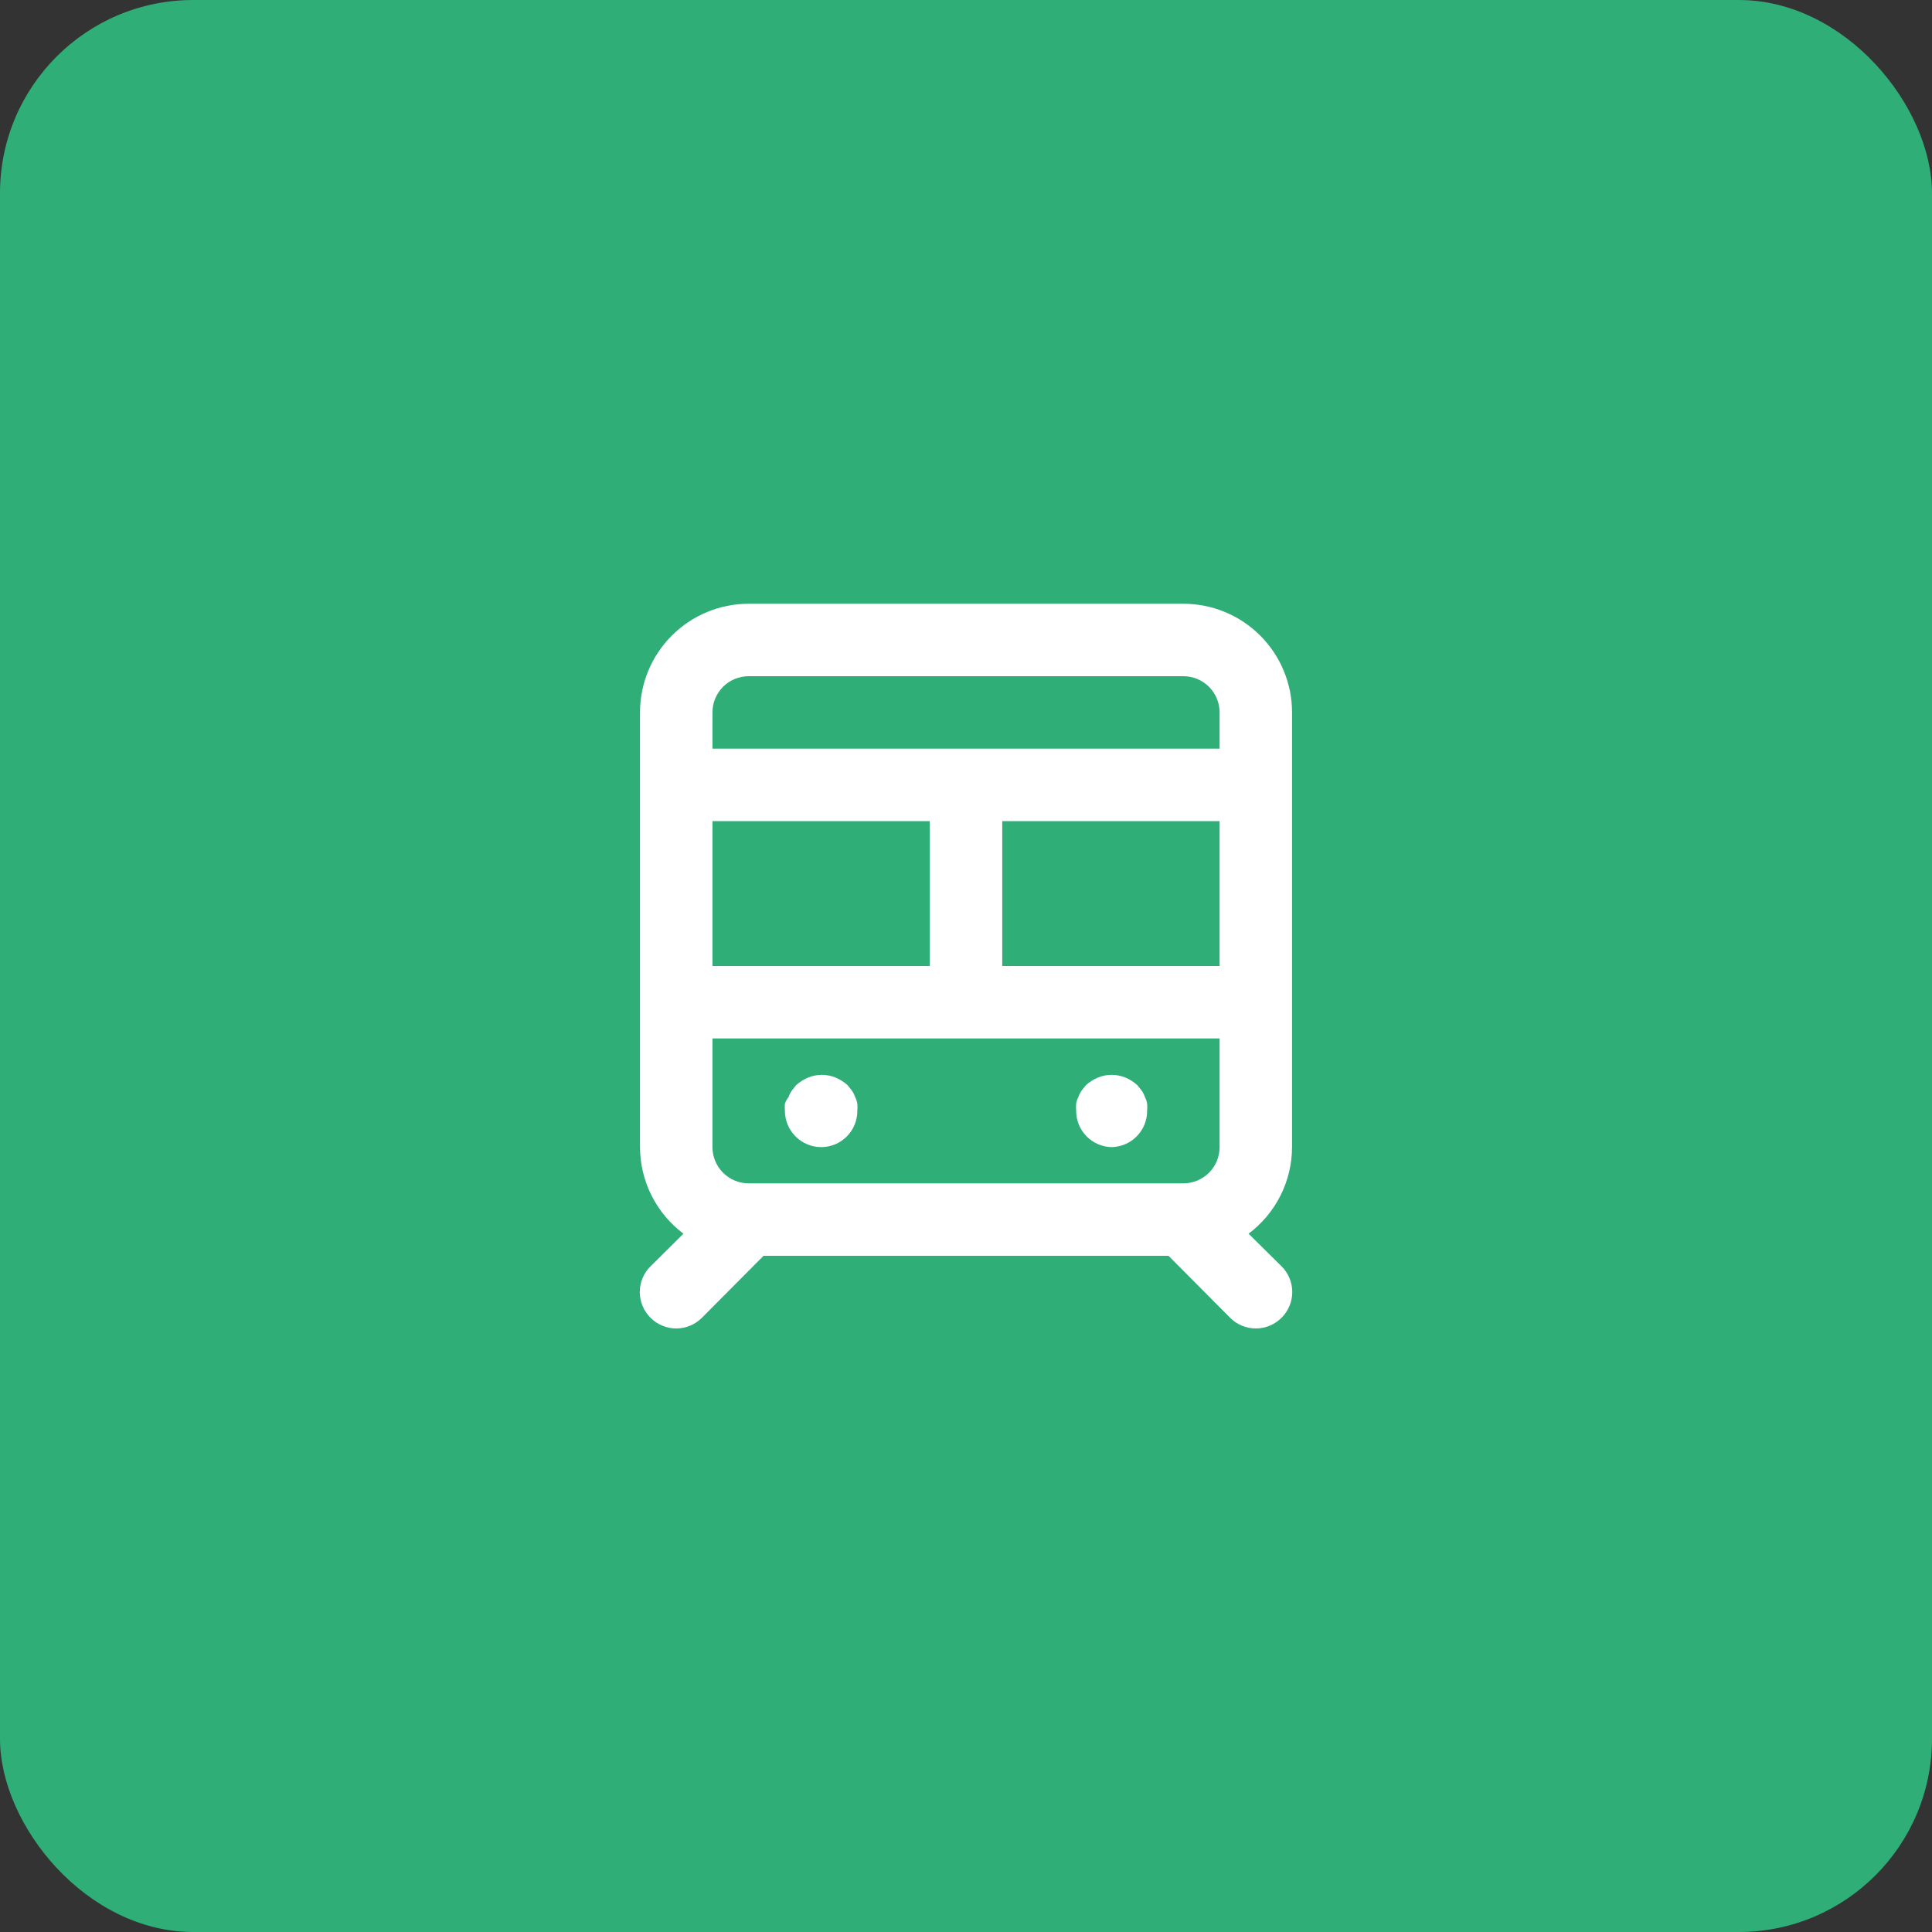
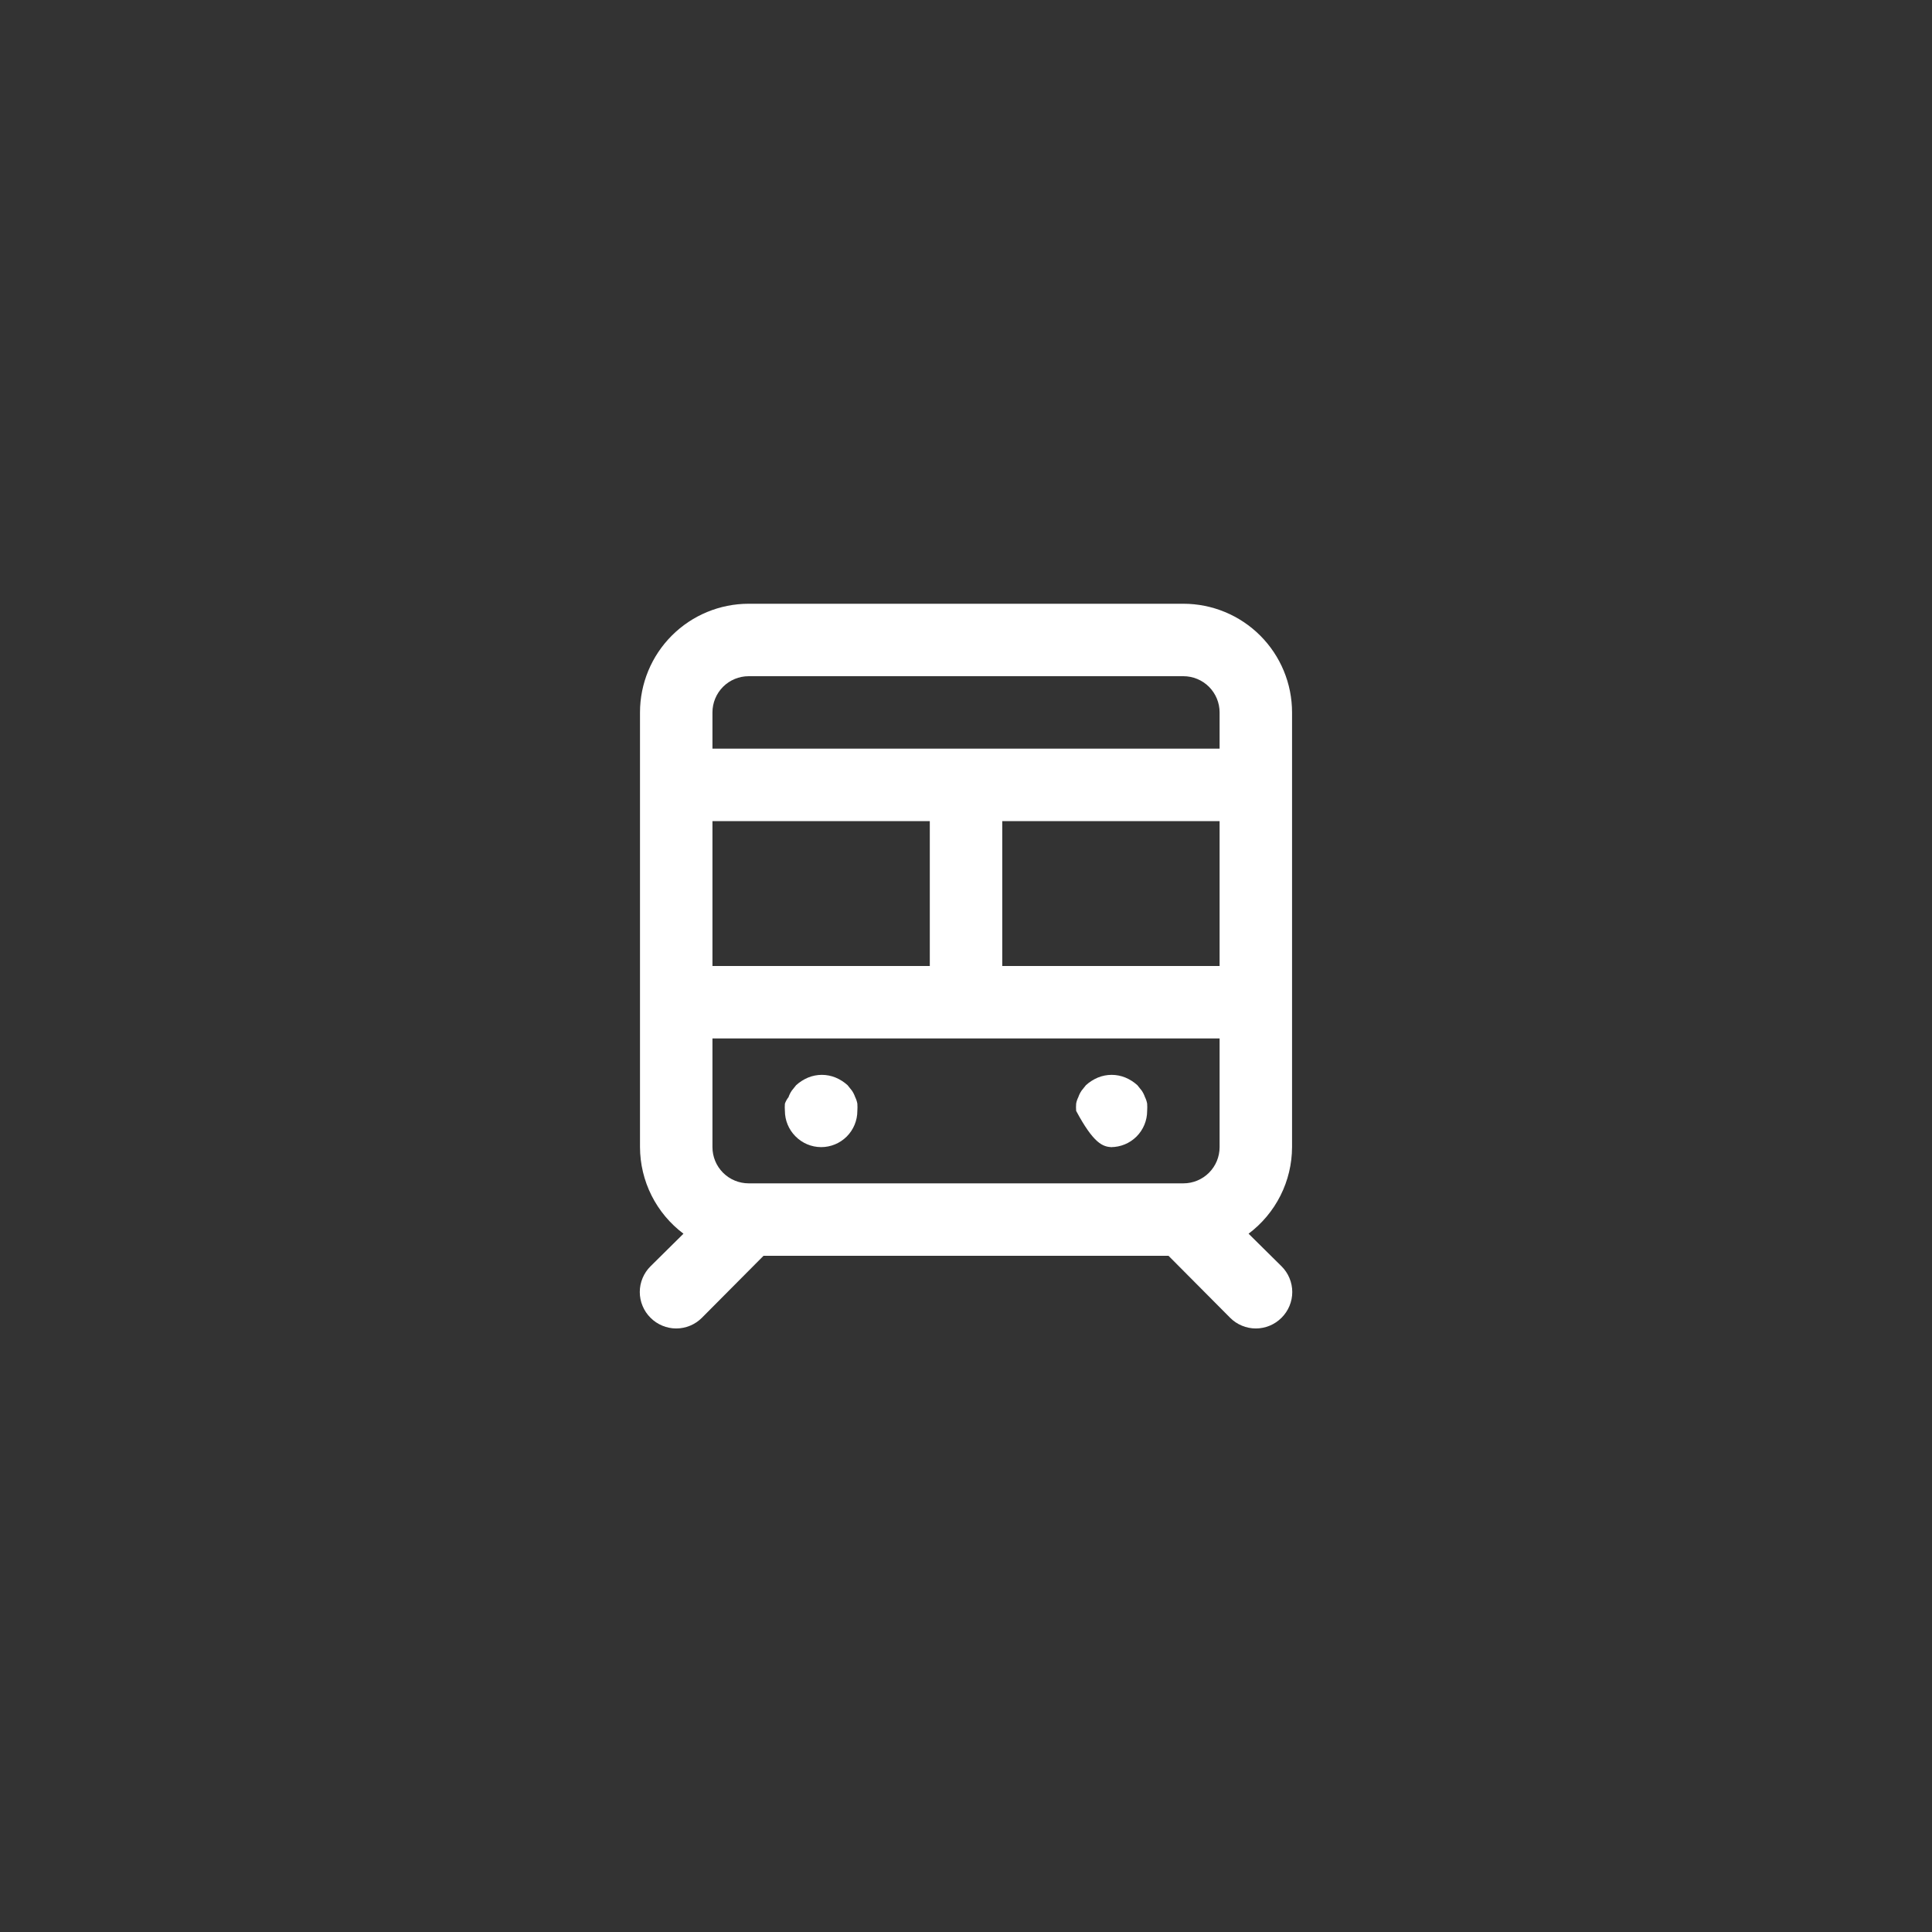
<svg xmlns="http://www.w3.org/2000/svg" width="80" height="80" viewBox="0 0 80 80" fill="none">
  <rect x="0" y="0" width="80" height="80" fill="#333333" stroke="none" />
-   <rect y="-0" width="80" height="80" rx="8" fill="#2FAE78" />
-   <path d="M46.001 47.5C46.399 47.5 46.78 47.342 47.062 47.061C47.343 46.779 47.501 46.398 47.501 46C47.508 45.9 47.508 45.8 47.501 45.7C47.484 45.606 47.454 45.515 47.411 45.43C47.378 45.334 47.333 45.244 47.276 45.16L47.096 44.935C46.95 44.803 46.783 44.696 46.601 44.62C46.236 44.47 45.826 44.47 45.461 44.62C45.279 44.696 45.112 44.803 44.966 44.935L44.786 45.16C44.729 45.244 44.684 45.334 44.651 45.43C44.608 45.515 44.577 45.606 44.561 45.7C44.553 45.8 44.553 45.9 44.561 46C44.561 46.398 44.719 46.779 45 47.061C45.282 47.342 45.663 47.5 46.061 47.5H46.001ZM49.001 25H31.001C29.807 25 28.663 25.474 27.819 26.318C26.975 27.162 26.501 28.306 26.501 29.5V47.5C26.503 48.196 26.667 48.882 26.979 49.504C27.292 50.126 27.744 50.667 28.301 51.085L26.936 52.435C26.795 52.574 26.684 52.74 26.608 52.923C26.531 53.106 26.492 53.302 26.492 53.5C26.492 53.698 26.531 53.894 26.608 54.077C26.684 54.26 26.795 54.426 26.936 54.565C27.075 54.706 27.241 54.817 27.424 54.893C27.607 54.969 27.803 55.009 28.001 55.009C28.199 55.009 28.395 54.969 28.578 54.893C28.761 54.817 28.926 54.706 29.066 54.565L31.616 52H48.386L50.936 54.565C51.075 54.706 51.241 54.817 51.424 54.893C51.607 54.969 51.803 55.009 52.001 55.009C52.199 55.009 52.395 54.969 52.578 54.893C52.761 54.817 52.926 54.706 53.066 54.565C53.206 54.426 53.318 54.26 53.394 54.077C53.47 53.894 53.51 53.698 53.51 53.5C53.51 53.302 53.47 53.106 53.394 52.923C53.318 52.74 53.206 52.574 53.066 52.435L51.701 51.085C52.258 50.667 52.71 50.126 53.023 49.504C53.335 48.882 53.499 48.196 53.501 47.5V29.5C53.501 28.306 53.027 27.162 52.183 26.318C51.339 25.474 50.194 25 49.001 25ZM29.501 34H38.501V40H29.501V34ZM50.501 47.5C50.501 47.898 50.343 48.279 50.062 48.561C49.78 48.842 49.399 49 49.001 49H31.001C30.603 49 30.221 48.842 29.94 48.561C29.659 48.279 29.501 47.898 29.501 47.5V43H50.501V47.5ZM50.501 40H41.501V34H50.501V40ZM50.501 31H29.501V29.5C29.501 29.102 29.659 28.721 29.94 28.439C30.221 28.158 30.603 28 31.001 28H49.001C49.399 28 49.78 28.158 50.062 28.439C50.343 28.721 50.501 29.102 50.501 29.5V31ZM34.001 47.5C34.399 47.5 34.78 47.342 35.062 47.061C35.343 46.779 35.501 46.398 35.501 46C35.508 45.9 35.508 45.8 35.501 45.7C35.484 45.606 35.454 45.515 35.411 45.43C35.378 45.334 35.333 45.244 35.276 45.16L35.096 44.935C34.95 44.803 34.783 44.696 34.601 44.62C34.236 44.47 33.826 44.47 33.461 44.62C33.279 44.696 33.112 44.803 32.966 44.935L32.786 45.16C32.729 45.244 32.684 45.334 32.651 45.43C32.587 45.511 32.536 45.602 32.501 45.7C32.493 45.8 32.493 45.9 32.501 46C32.502 46.394 32.659 46.771 32.936 47.05C33.075 47.192 33.24 47.304 33.423 47.382C33.606 47.459 33.802 47.499 34.001 47.5Z" fill="white" />
+   <path d="M46.001 47.5C46.399 47.5 46.78 47.342 47.062 47.061C47.343 46.779 47.501 46.398 47.501 46C47.508 45.9 47.508 45.8 47.501 45.7C47.484 45.606 47.454 45.515 47.411 45.43C47.378 45.334 47.333 45.244 47.276 45.16L47.096 44.935C46.95 44.803 46.783 44.696 46.601 44.62C46.236 44.47 45.826 44.47 45.461 44.62C45.279 44.696 45.112 44.803 44.966 44.935L44.786 45.16C44.729 45.244 44.684 45.334 44.651 45.43C44.608 45.515 44.577 45.606 44.561 45.7C44.553 45.8 44.553 45.9 44.561 46C45.282 47.342 45.663 47.5 46.061 47.5H46.001ZM49.001 25H31.001C29.807 25 28.663 25.474 27.819 26.318C26.975 27.162 26.501 28.306 26.501 29.5V47.5C26.503 48.196 26.667 48.882 26.979 49.504C27.292 50.126 27.744 50.667 28.301 51.085L26.936 52.435C26.795 52.574 26.684 52.74 26.608 52.923C26.531 53.106 26.492 53.302 26.492 53.5C26.492 53.698 26.531 53.894 26.608 54.077C26.684 54.26 26.795 54.426 26.936 54.565C27.075 54.706 27.241 54.817 27.424 54.893C27.607 54.969 27.803 55.009 28.001 55.009C28.199 55.009 28.395 54.969 28.578 54.893C28.761 54.817 28.926 54.706 29.066 54.565L31.616 52H48.386L50.936 54.565C51.075 54.706 51.241 54.817 51.424 54.893C51.607 54.969 51.803 55.009 52.001 55.009C52.199 55.009 52.395 54.969 52.578 54.893C52.761 54.817 52.926 54.706 53.066 54.565C53.206 54.426 53.318 54.26 53.394 54.077C53.47 53.894 53.51 53.698 53.51 53.5C53.51 53.302 53.47 53.106 53.394 52.923C53.318 52.74 53.206 52.574 53.066 52.435L51.701 51.085C52.258 50.667 52.71 50.126 53.023 49.504C53.335 48.882 53.499 48.196 53.501 47.5V29.5C53.501 28.306 53.027 27.162 52.183 26.318C51.339 25.474 50.194 25 49.001 25ZM29.501 34H38.501V40H29.501V34ZM50.501 47.5C50.501 47.898 50.343 48.279 50.062 48.561C49.78 48.842 49.399 49 49.001 49H31.001C30.603 49 30.221 48.842 29.94 48.561C29.659 48.279 29.501 47.898 29.501 47.5V43H50.501V47.5ZM50.501 40H41.501V34H50.501V40ZM50.501 31H29.501V29.5C29.501 29.102 29.659 28.721 29.94 28.439C30.221 28.158 30.603 28 31.001 28H49.001C49.399 28 49.78 28.158 50.062 28.439C50.343 28.721 50.501 29.102 50.501 29.5V31ZM34.001 47.5C34.399 47.5 34.78 47.342 35.062 47.061C35.343 46.779 35.501 46.398 35.501 46C35.508 45.9 35.508 45.8 35.501 45.7C35.484 45.606 35.454 45.515 35.411 45.43C35.378 45.334 35.333 45.244 35.276 45.16L35.096 44.935C34.95 44.803 34.783 44.696 34.601 44.62C34.236 44.47 33.826 44.47 33.461 44.62C33.279 44.696 33.112 44.803 32.966 44.935L32.786 45.16C32.729 45.244 32.684 45.334 32.651 45.43C32.587 45.511 32.536 45.602 32.501 45.7C32.493 45.8 32.493 45.9 32.501 46C32.502 46.394 32.659 46.771 32.936 47.05C33.075 47.192 33.24 47.304 33.423 47.382C33.606 47.459 33.802 47.499 34.001 47.5Z" fill="white" />
</svg>